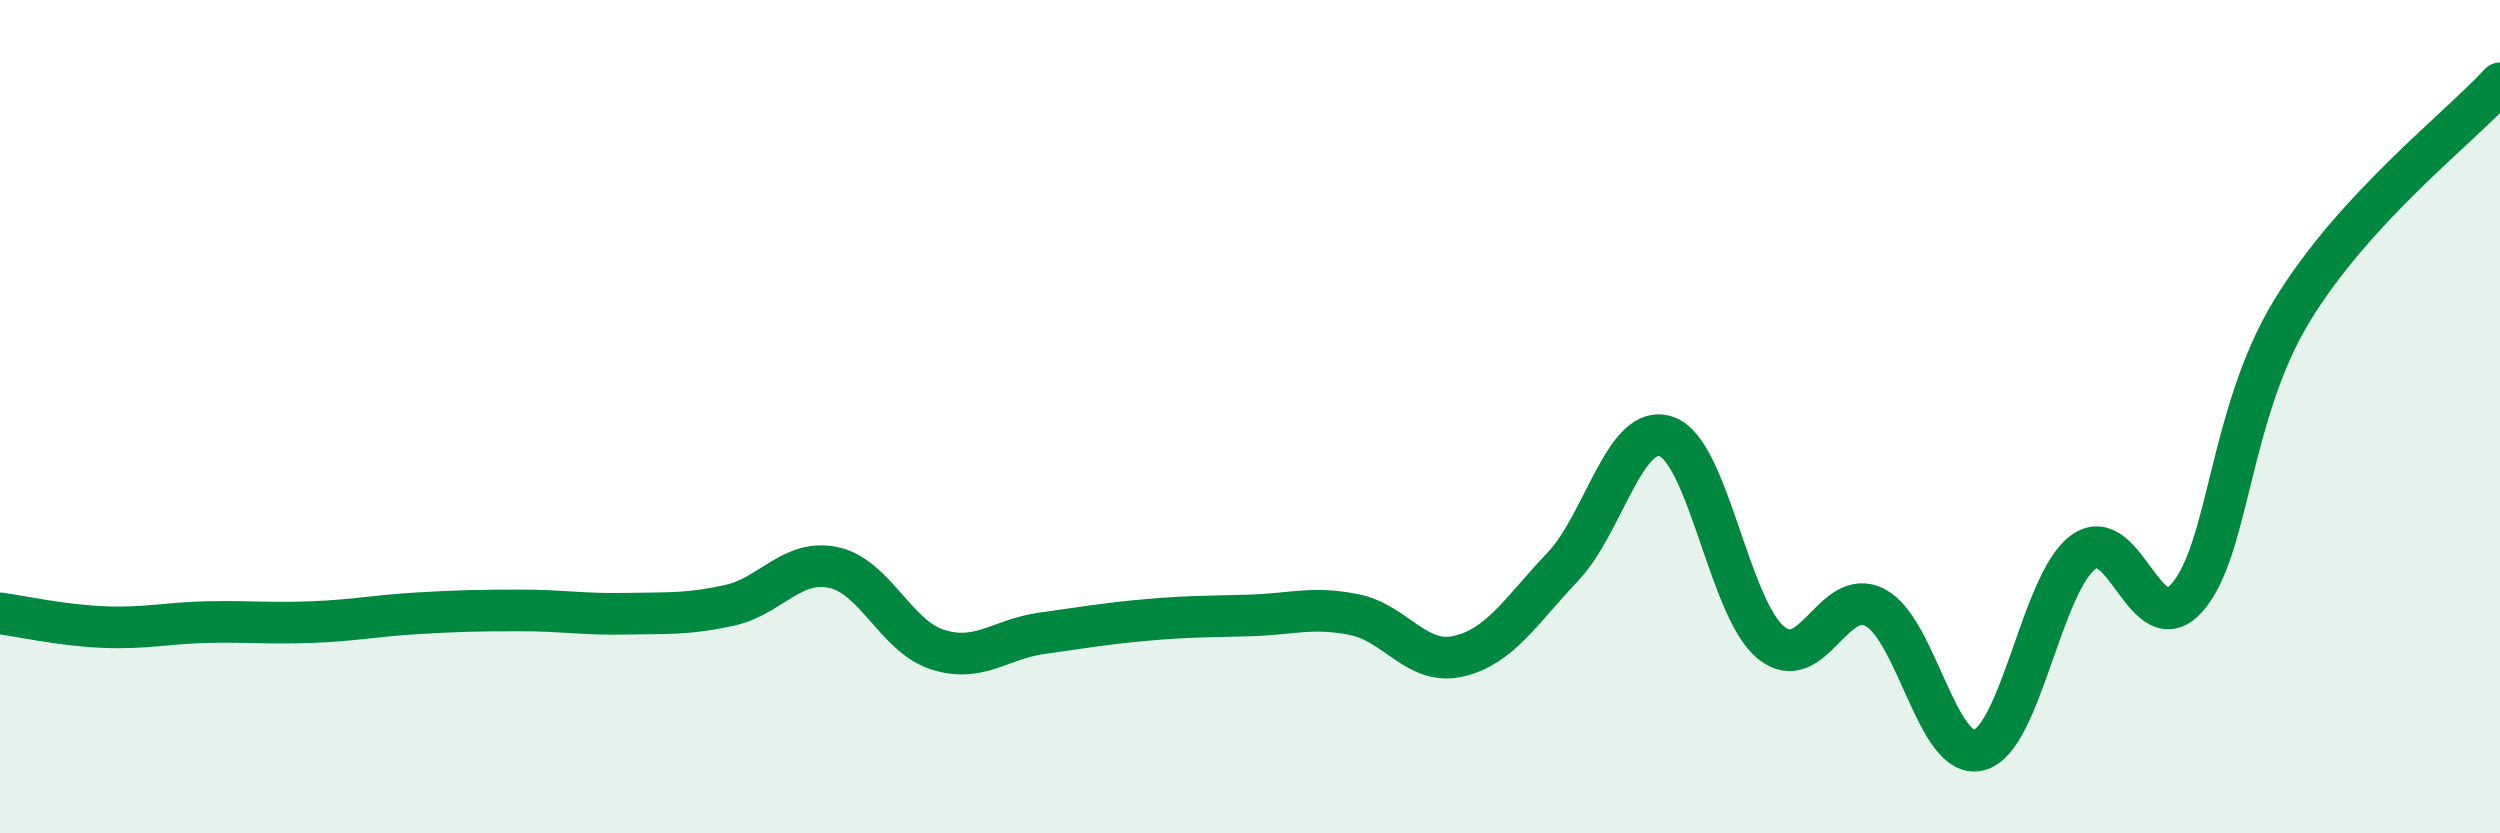
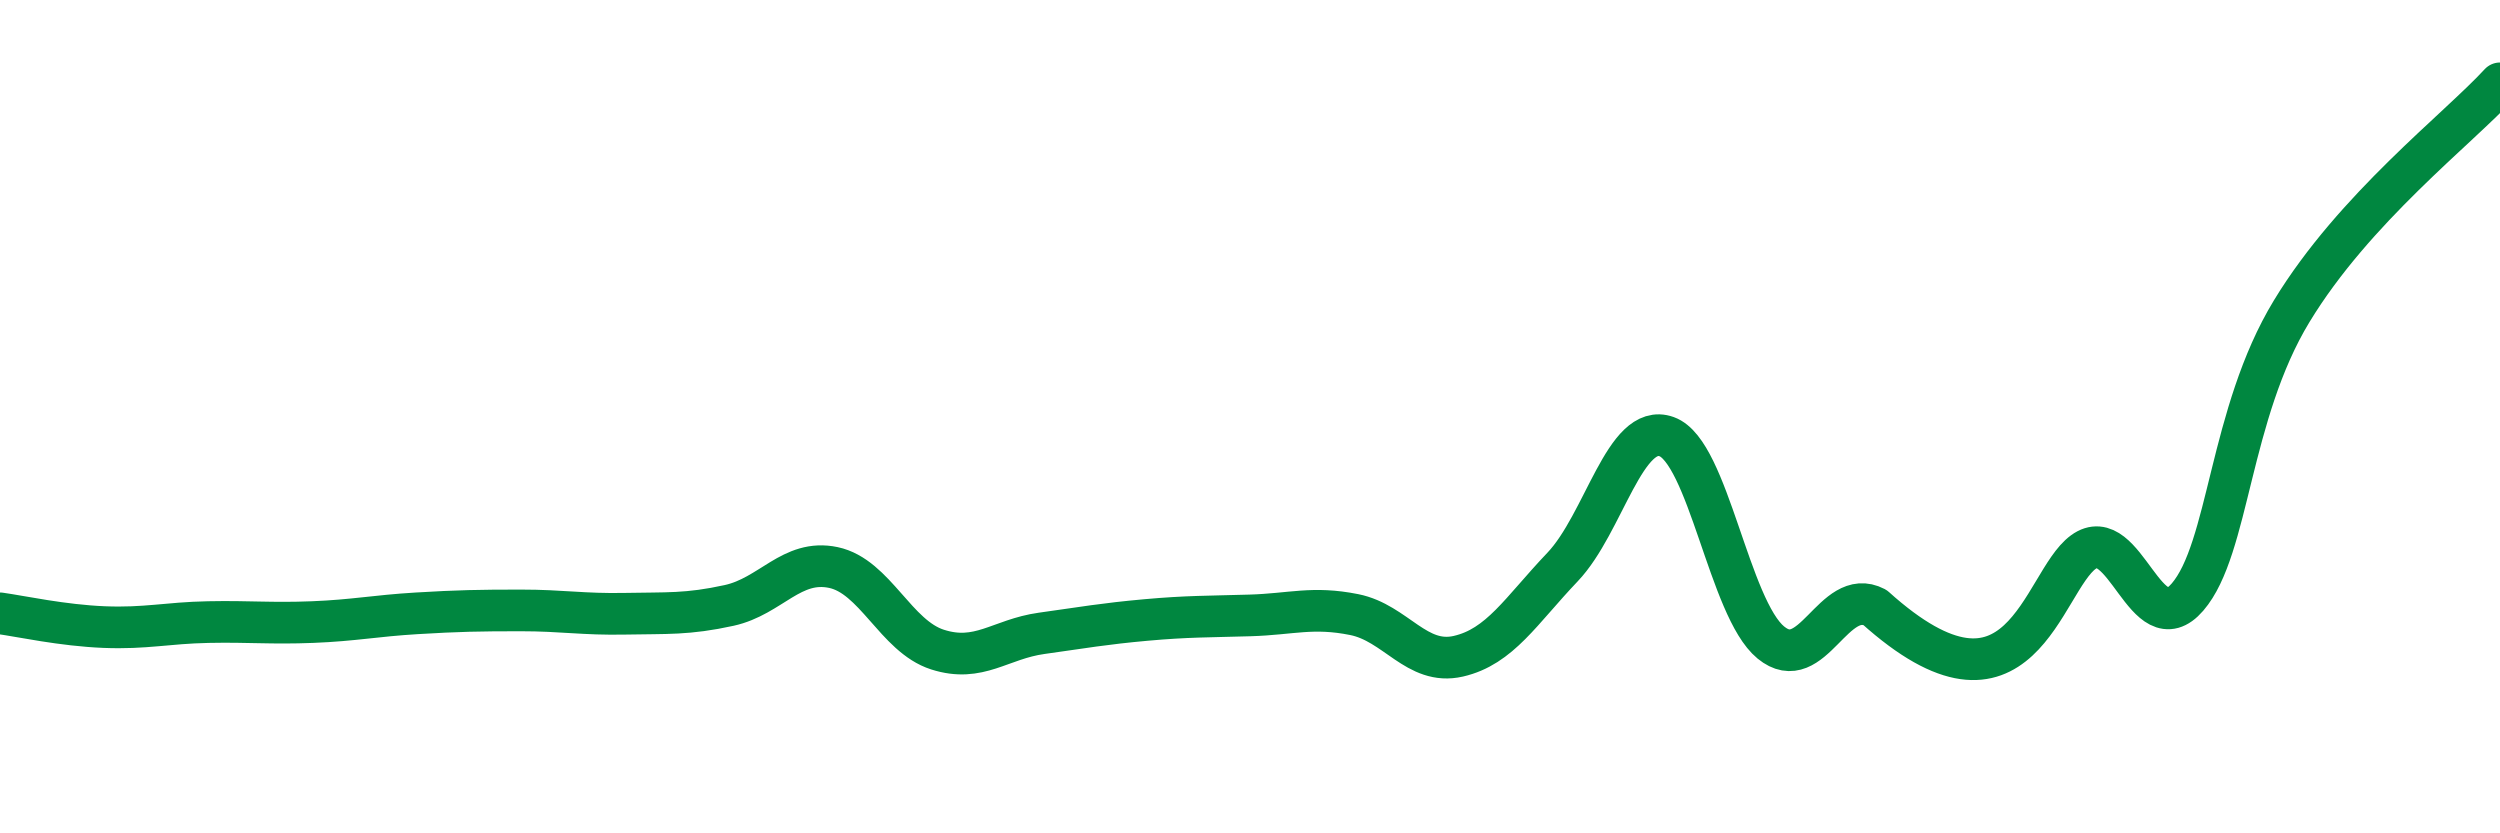
<svg xmlns="http://www.w3.org/2000/svg" width="60" height="20" viewBox="0 0 60 20">
-   <path d="M 0,14.72 C 0.5,14.79 1.5,15.01 2.5,15.05 C 3.5,15.09 4,14.95 5,14.93 C 6,14.91 6.5,14.97 7.5,14.93 C 8.5,14.89 9,14.78 10,14.72 C 11,14.66 11.5,14.65 12.5,14.65 C 13.5,14.65 14,14.75 15,14.73 C 16,14.71 16.5,14.75 17.5,14.53 C 18.5,14.31 19,13.41 20,13.62 C 21,13.83 21.5,15.27 22.5,15.59 C 23.5,15.91 24,15.34 25,15.2 C 26,15.06 26.5,14.97 27.5,14.88 C 28.5,14.79 29,14.8 30,14.77 C 31,14.74 31.5,14.55 32.5,14.75 C 33.5,14.95 34,15.98 35,15.75 C 36,15.52 36.5,14.66 37.5,13.61 C 38.5,12.56 39,10.12 40,10.48 C 41,10.84 41.5,14.6 42.5,15.42 C 43.5,16.24 44,14.06 45,14.58 C 46,15.1 46.5,18.27 47.5,18 C 48.5,17.73 49,13.98 50,13.25 C 51,12.52 51.5,15.49 52.5,14.33 C 53.5,13.17 53.5,9.94 55,7.47 C 56.5,5 59,3.09 60,2L60 20L0 20Z" fill="#008740" opacity="0.1" stroke-linecap="round" stroke-linejoin="round" />
-   <path d="M 0,14.72 C 0.5,14.79 1.5,15.01 2.5,15.05 C 3.5,15.09 4,14.95 5,14.93 C 6,14.91 6.5,14.97 7.5,14.93 C 8.5,14.89 9,14.78 10,14.72 C 11,14.66 11.5,14.65 12.5,14.65 C 13.5,14.65 14,14.75 15,14.73 C 16,14.71 16.5,14.75 17.5,14.53 C 18.5,14.31 19,13.41 20,13.62 C 21,13.83 21.5,15.27 22.5,15.59 C 23.5,15.91 24,15.34 25,15.2 C 26,15.06 26.5,14.97 27.5,14.88 C 28.5,14.79 29,14.8 30,14.77 C 31,14.74 31.5,14.55 32.5,14.75 C 33.5,14.95 34,15.98 35,15.75 C 36,15.52 36.5,14.66 37.5,13.61 C 38.5,12.56 39,10.12 40,10.48 C 41,10.84 41.5,14.6 42.5,15.42 C 43.5,16.24 44,14.06 45,14.58 C 46,15.1 46.5,18.27 47.5,18 C 48.5,17.73 49,13.98 50,13.25 C 51,12.52 51.5,15.49 52.5,14.33 C 53.5,13.17 53.5,9.94 55,7.47 C 56.5,5 59,3.09 60,2" stroke="#008740" stroke-width="1" fill="none" stroke-linecap="round" stroke-linejoin="round" />
+   <path d="M 0,14.72 C 0.5,14.79 1.5,15.01 2.5,15.05 C 3.5,15.09 4,14.95 5,14.93 C 6,14.91 6.5,14.97 7.5,14.93 C 8.5,14.89 9,14.78 10,14.72 C 11,14.66 11.5,14.65 12.5,14.65 C 13.5,14.65 14,14.75 15,14.73 C 16,14.71 16.5,14.75 17.5,14.53 C 18.5,14.31 19,13.41 20,13.62 C 21,13.83 21.5,15.27 22.5,15.59 C 23.5,15.91 24,15.34 25,15.2 C 26,15.06 26.5,14.97 27.5,14.88 C 28.5,14.79 29,14.8 30,14.77 C 31,14.74 31.5,14.55 32.5,14.75 C 33.5,14.95 34,15.98 35,15.75 C 36,15.52 36.5,14.66 37.5,13.61 C 38.5,12.56 39,10.12 40,10.48 C 41,10.84 41.5,14.6 42.5,15.42 C 43.5,16.24 44,14.06 45,14.58 C 48.5,17.73 49,13.98 50,13.25 C 51,12.52 51.5,15.49 52.5,14.33 C 53.5,13.17 53.5,9.94 55,7.47 C 56.5,5 59,3.09 60,2" stroke="#008740" stroke-width="1" fill="none" stroke-linecap="round" stroke-linejoin="round" />
</svg>